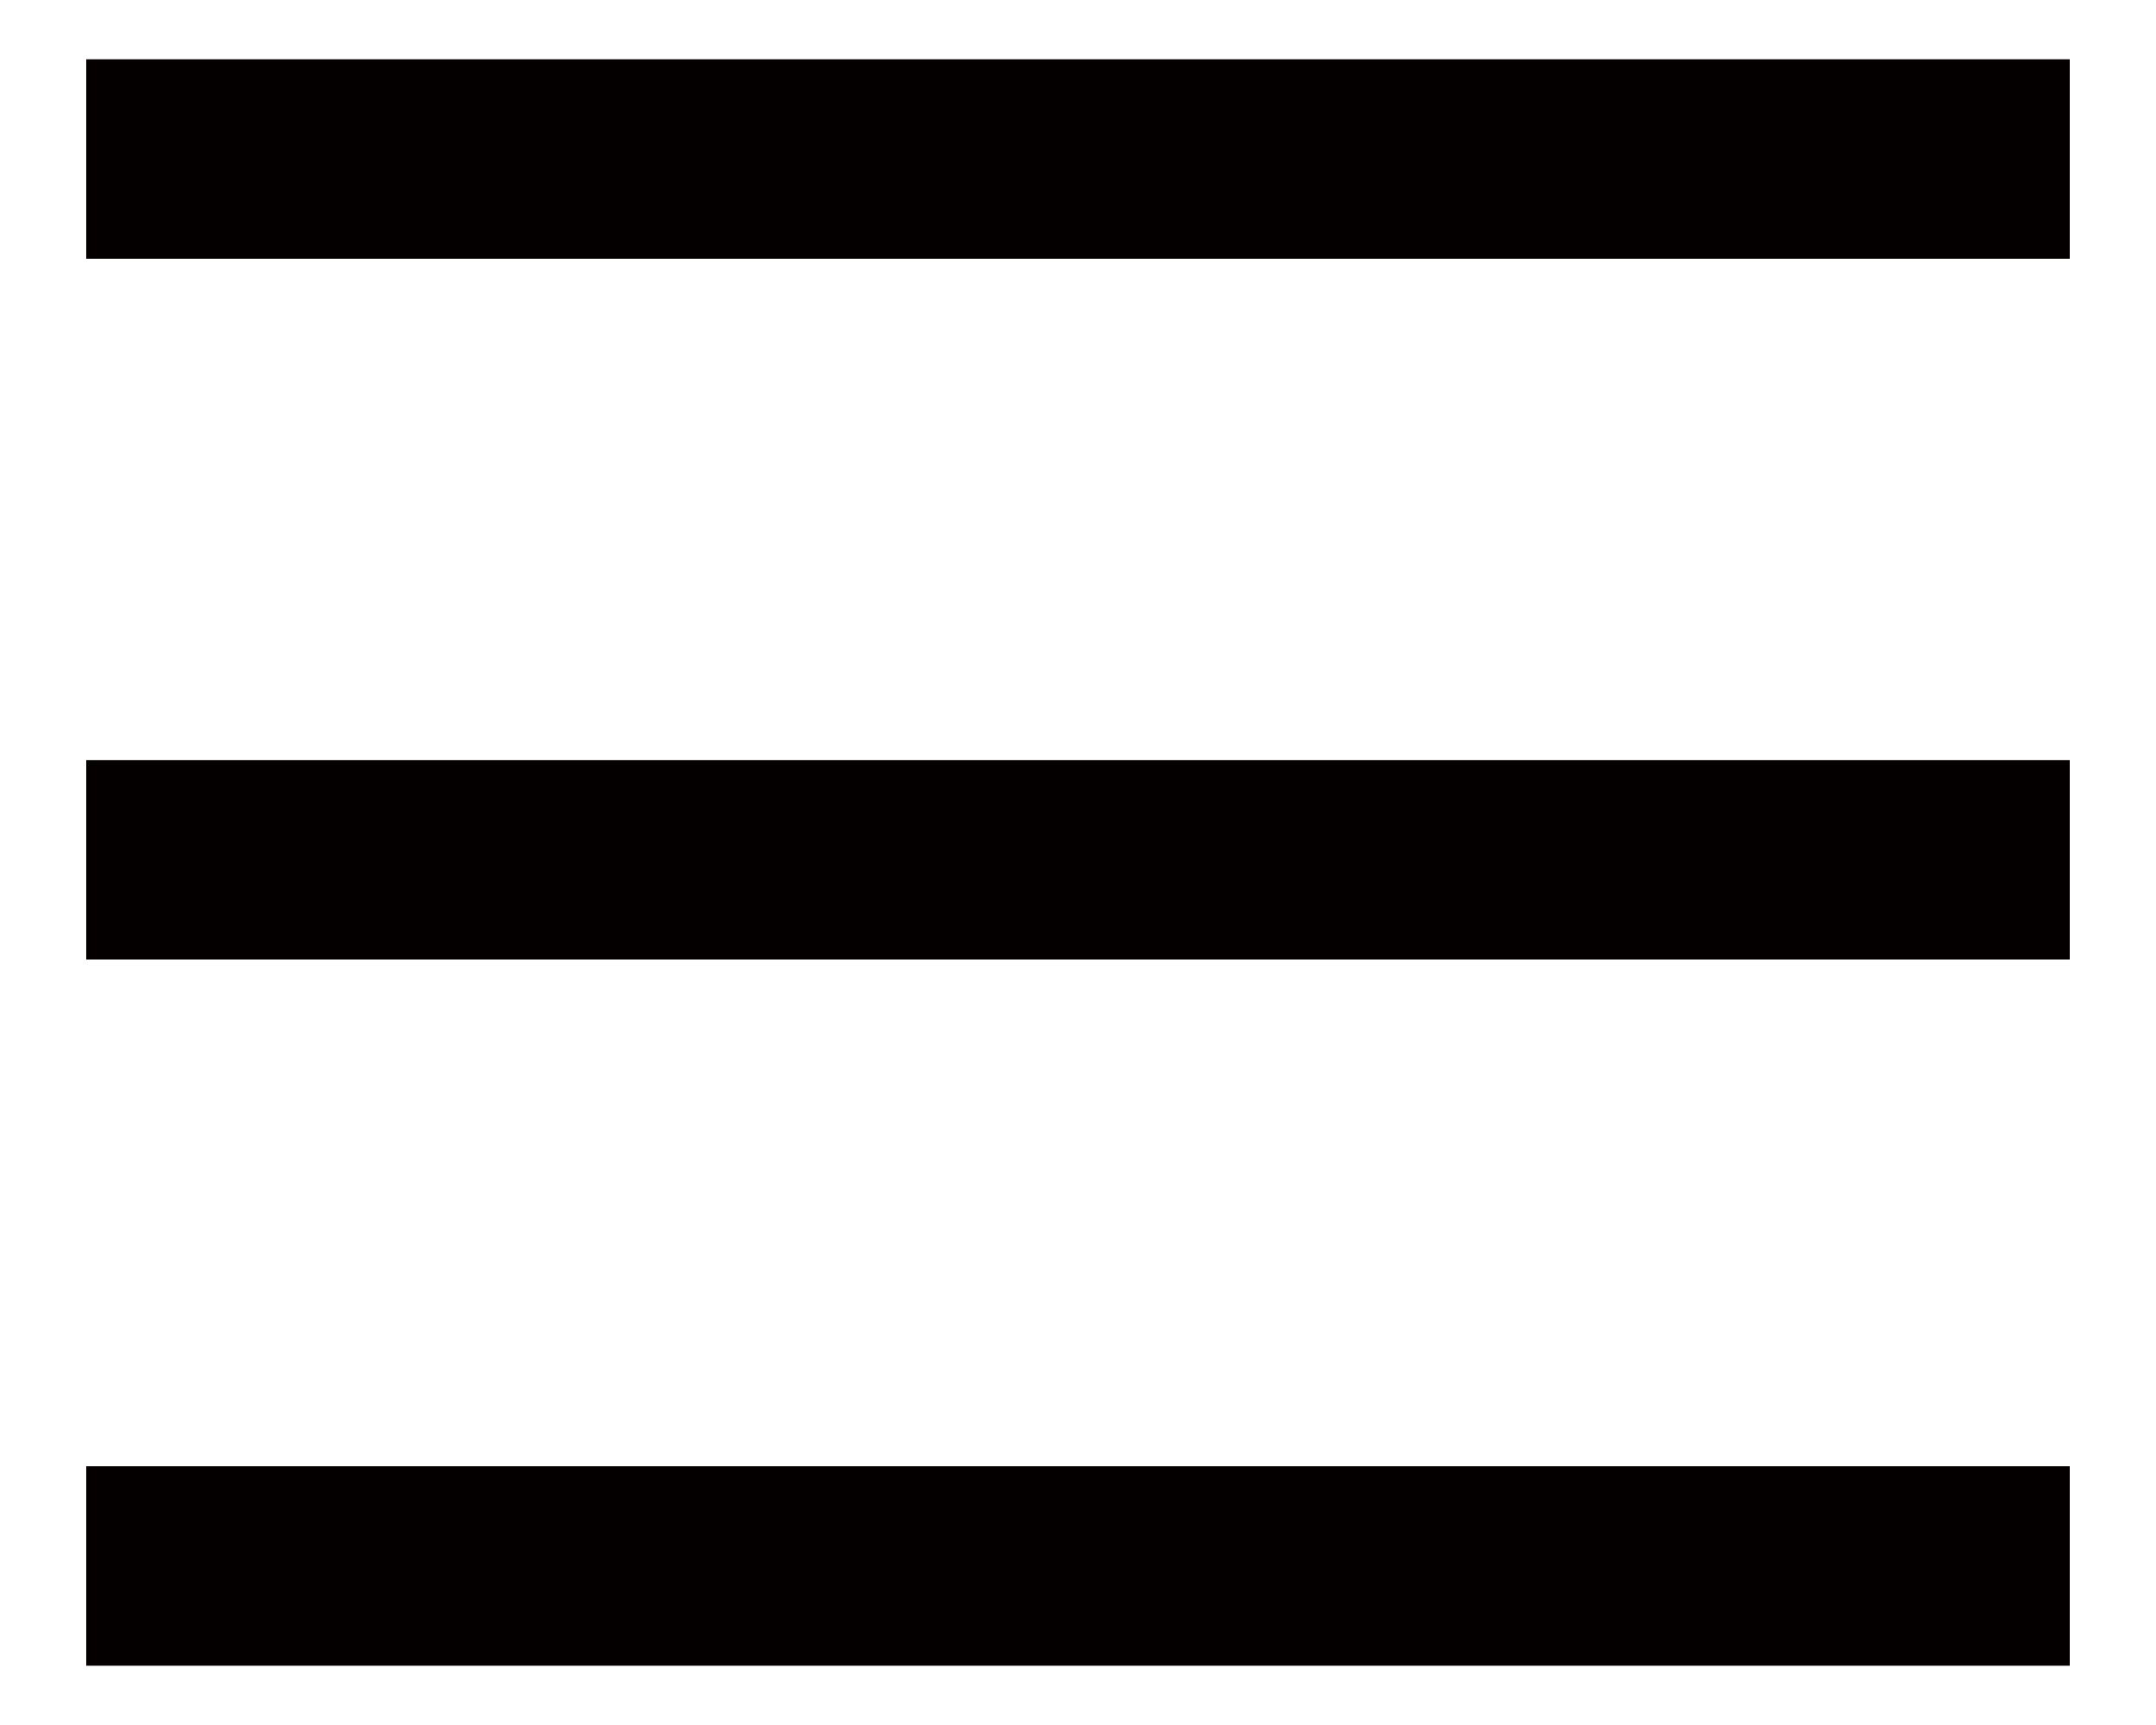
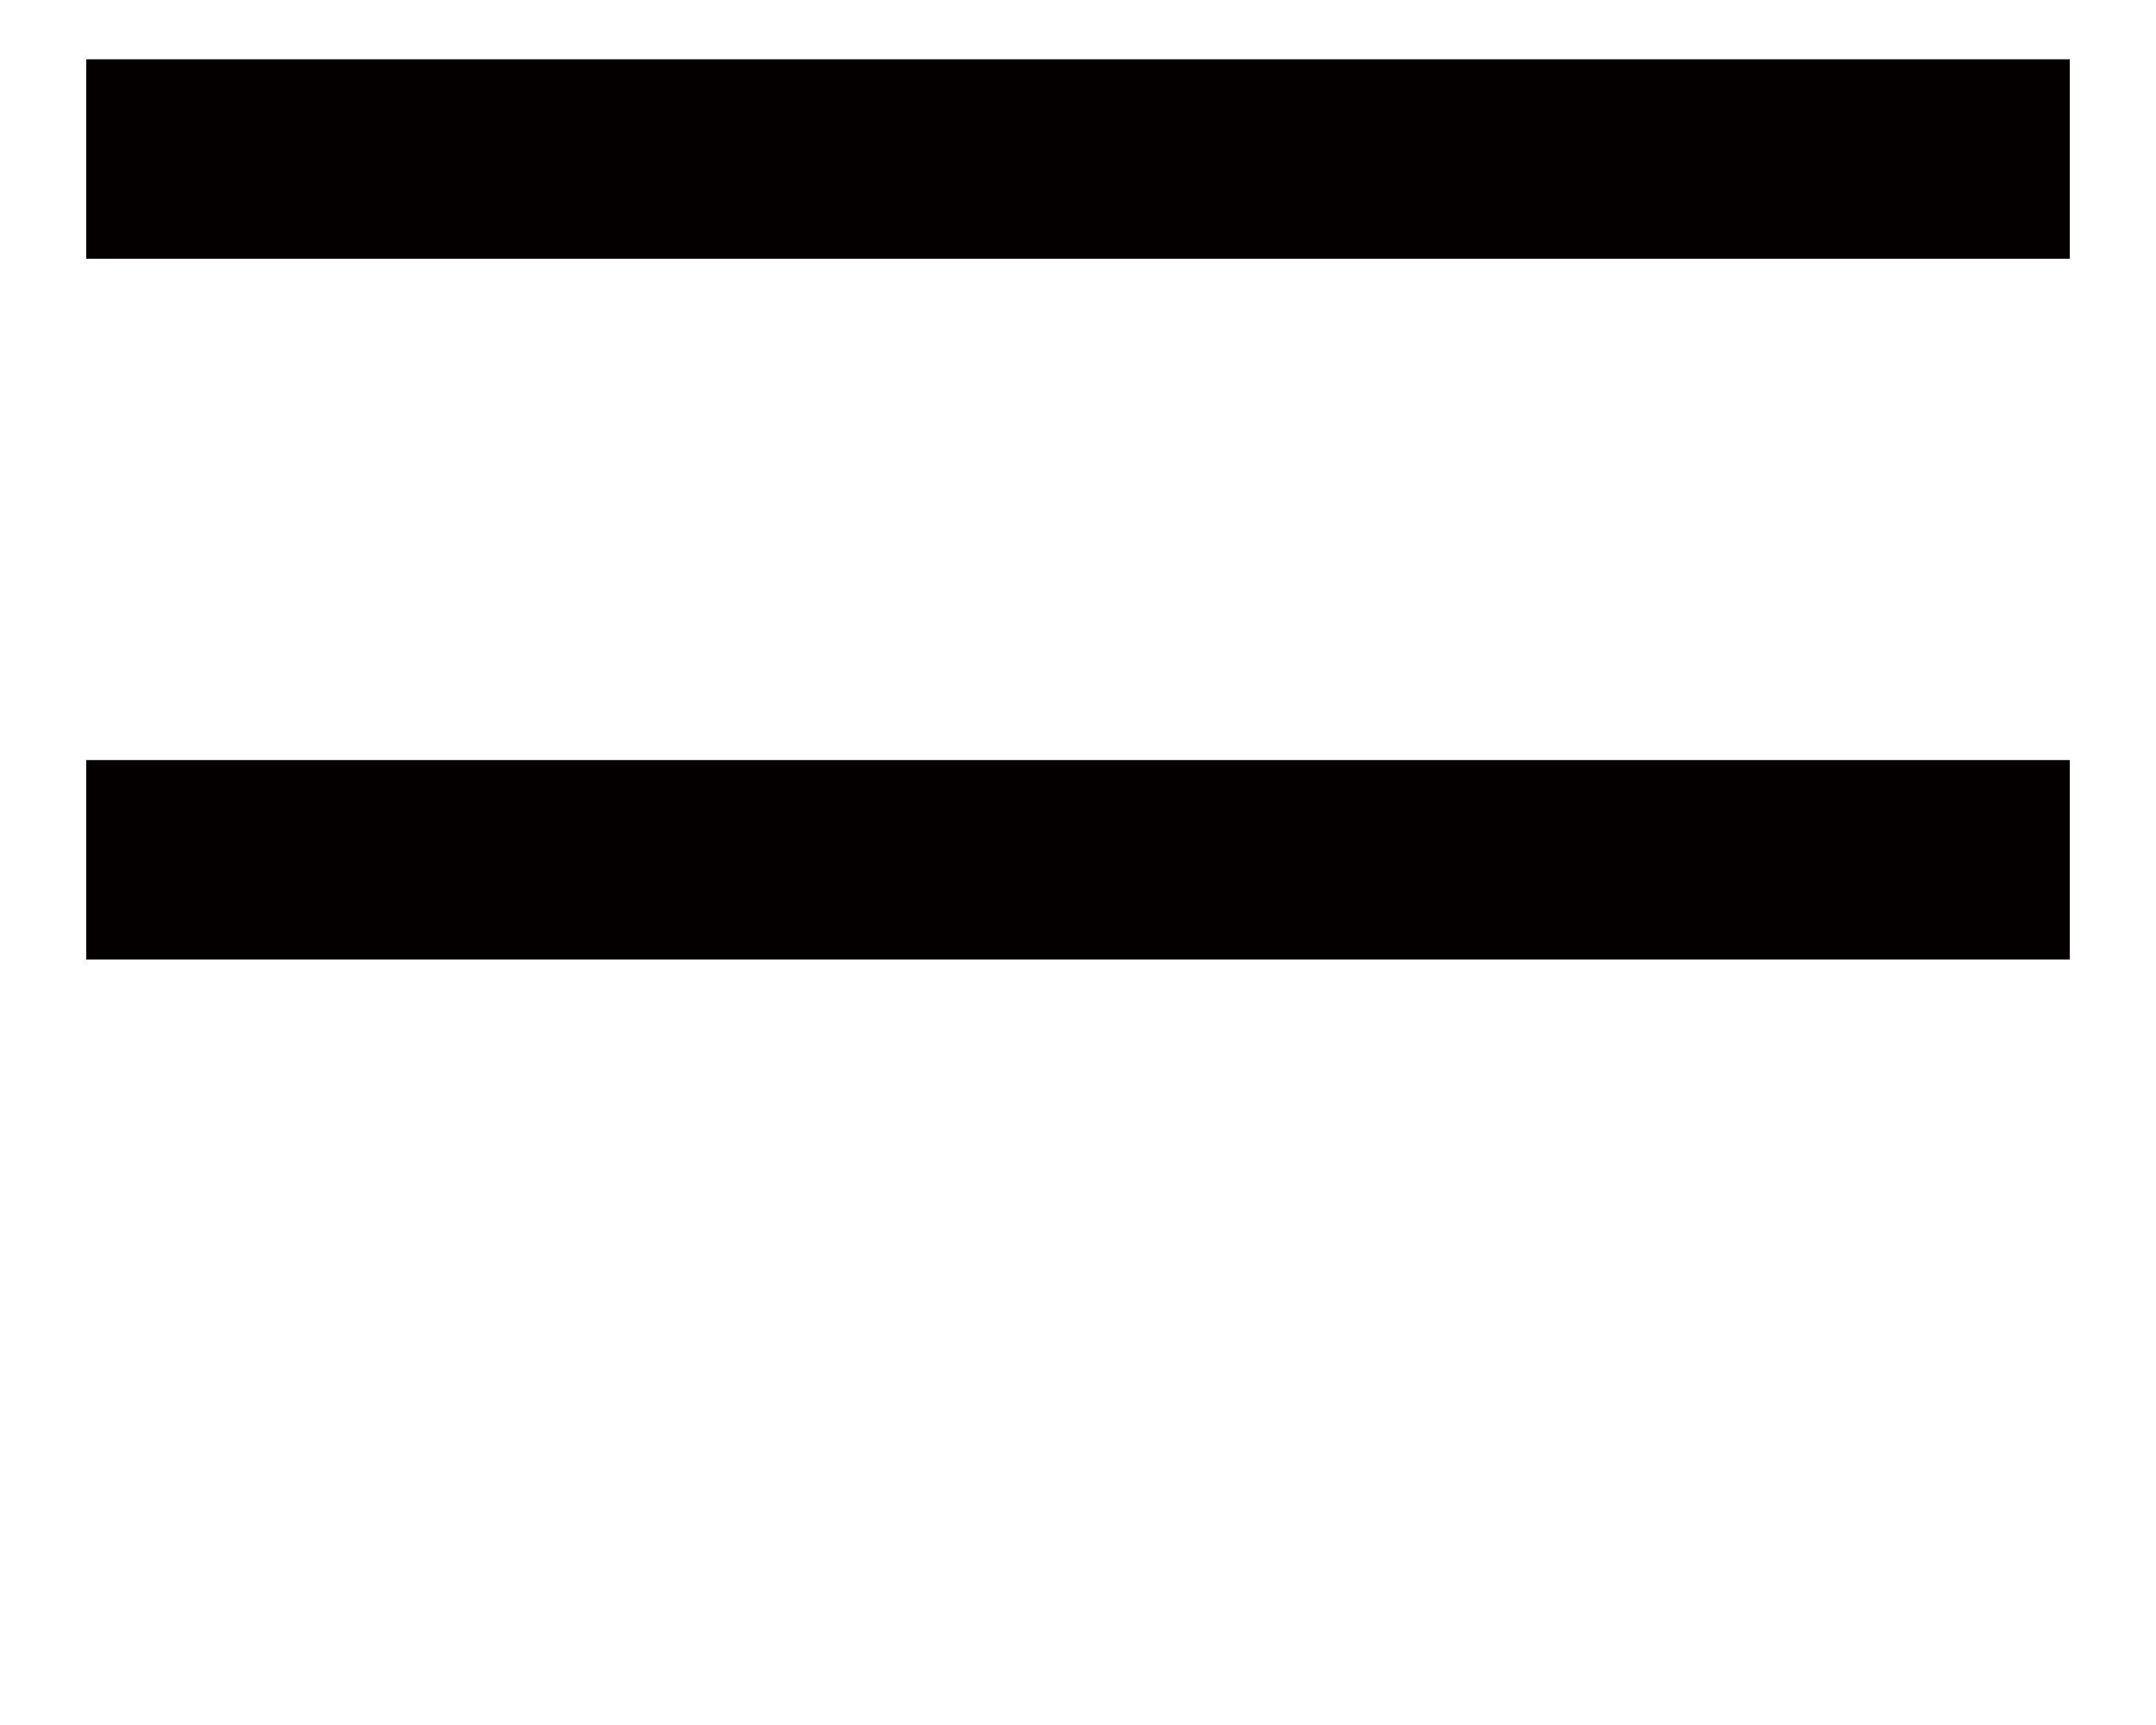
<svg xmlns="http://www.w3.org/2000/svg" id="_레이어_1" version="1.1" viewBox="0 0 40 32">
  <defs>
    <style>
      .st0 {
        stroke: #040000;
        stroke-miterlimit: 10;
        stroke-width: 2px;
      }
    </style>
  </defs>
  <rect class="st0" x="2.6" y="2.1" width="34.8" height="1.7" />
  <rect class="st0" x="2.6" y="15.1" width="34.8" height="1.7" />
-   <rect class="st0" x="2.6" y="28.2" width="34.8" height="1.7" />
</svg>